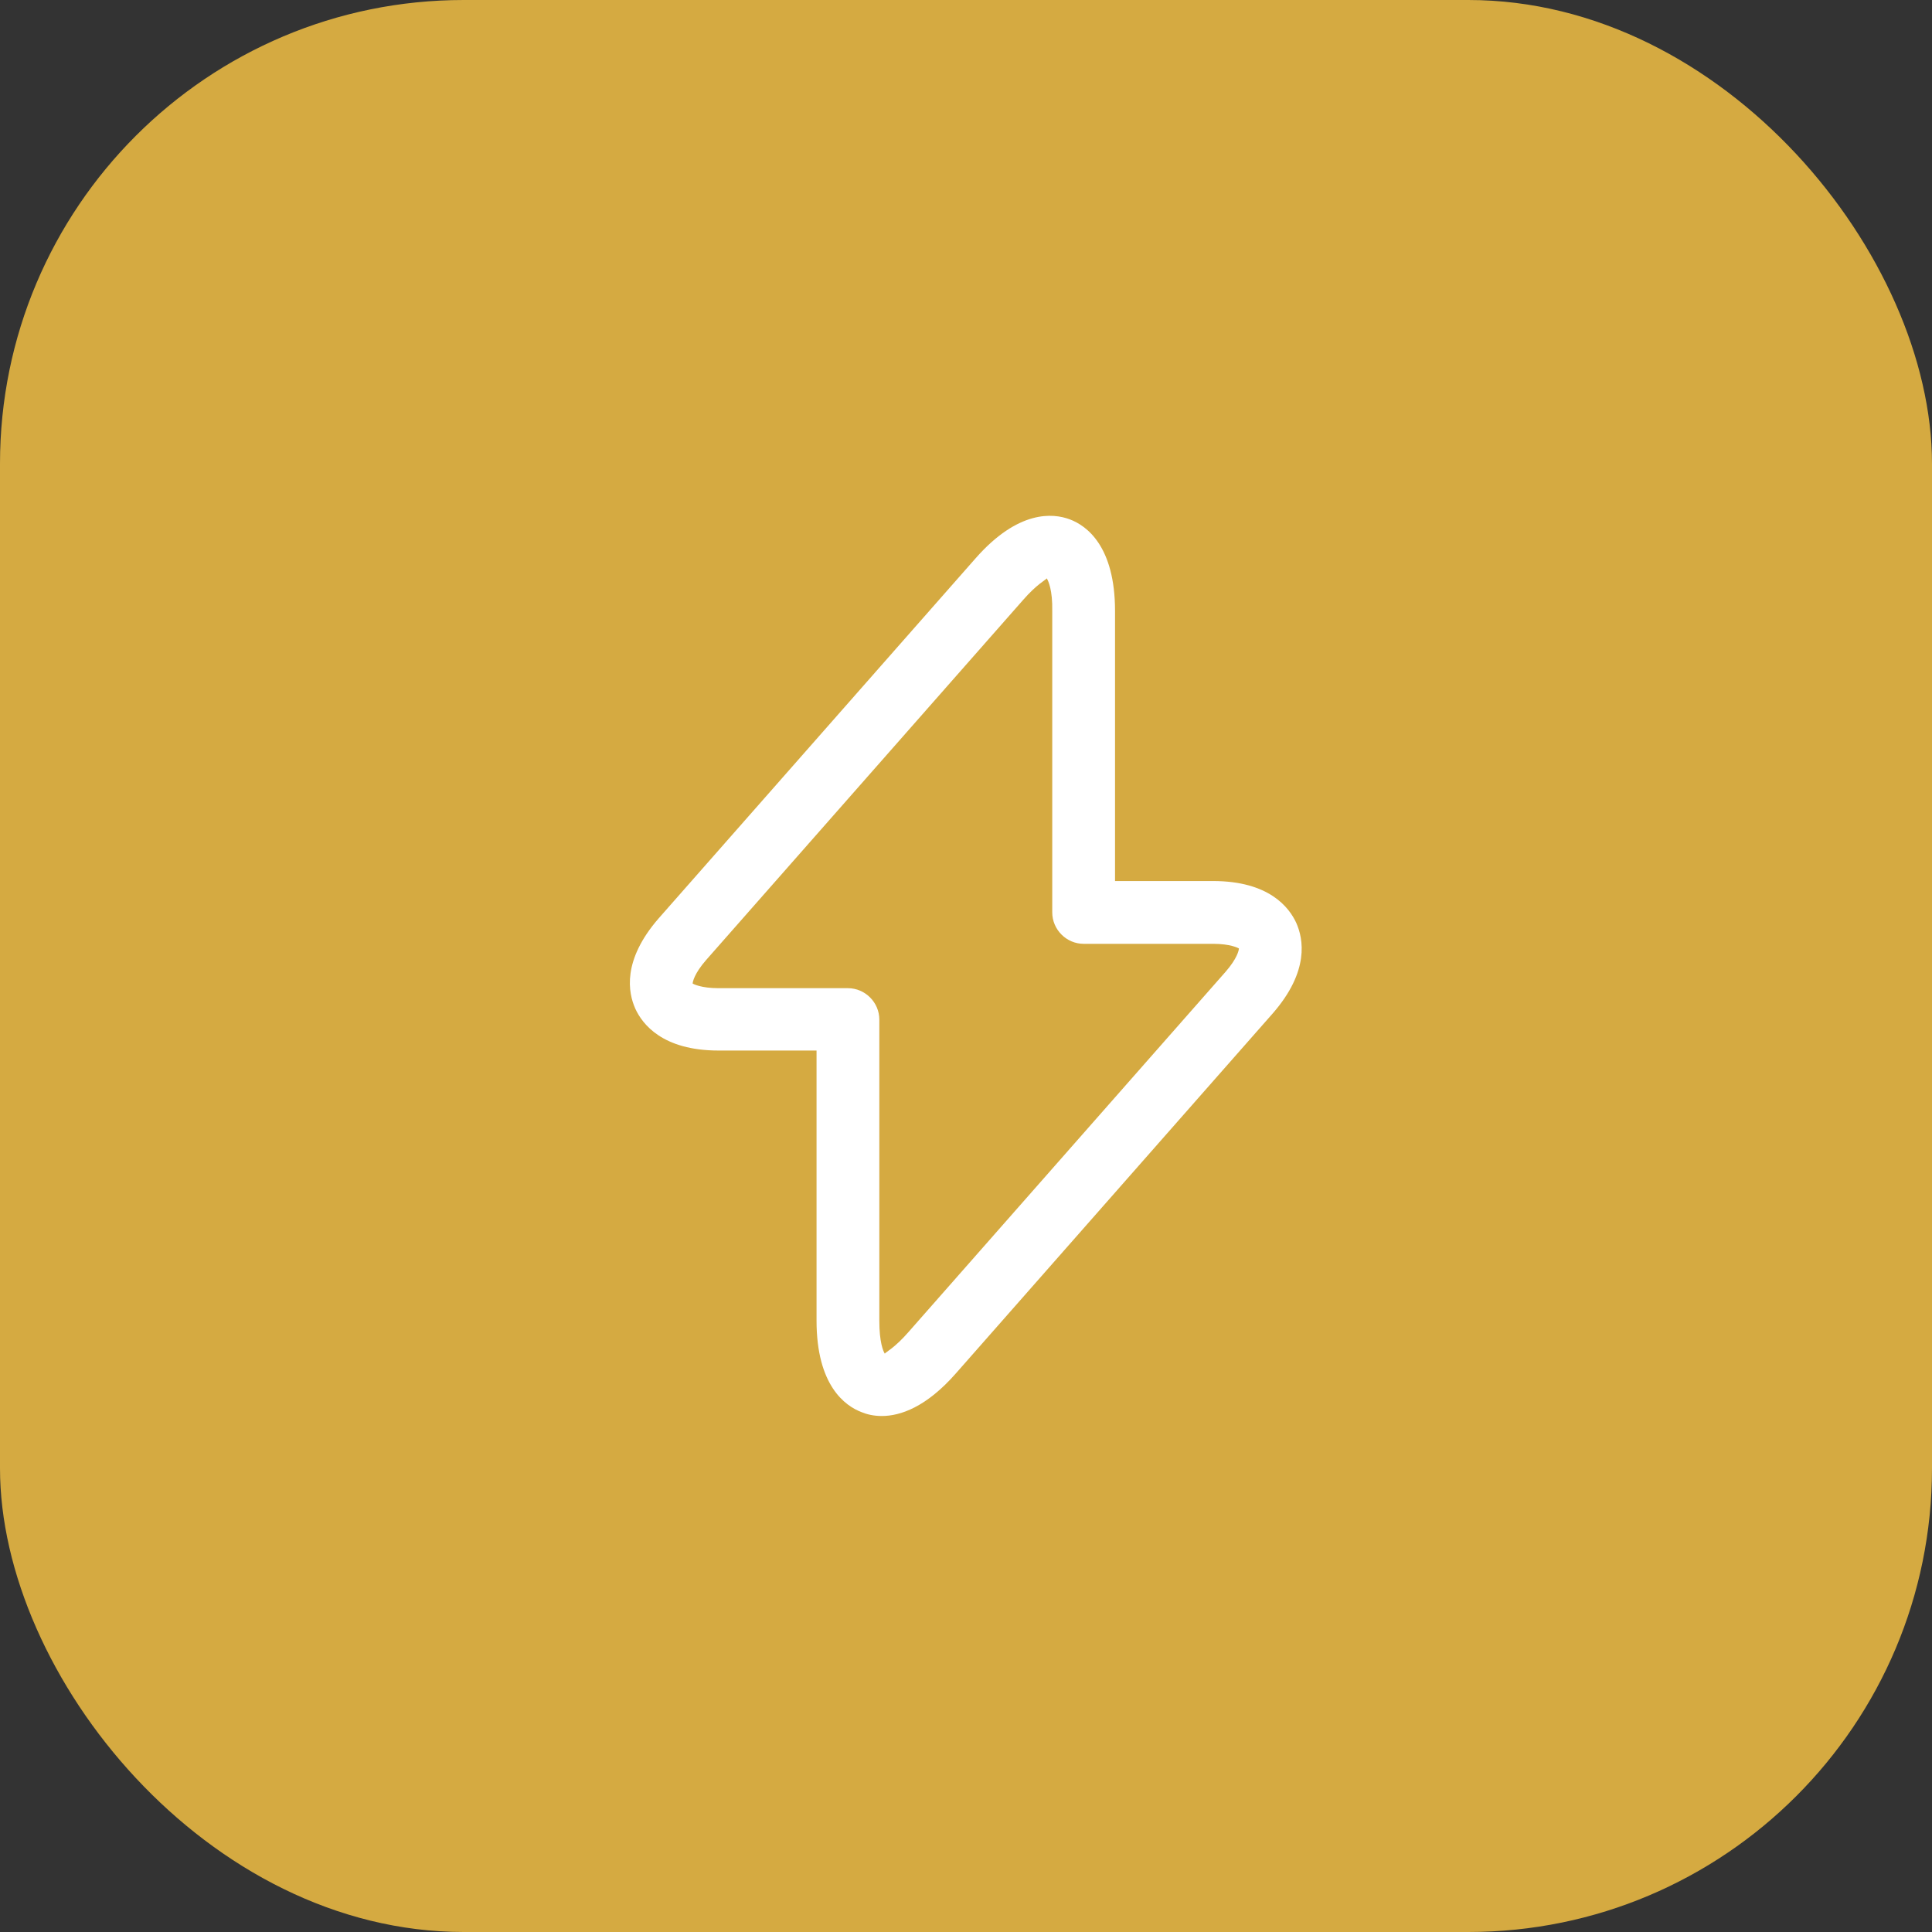
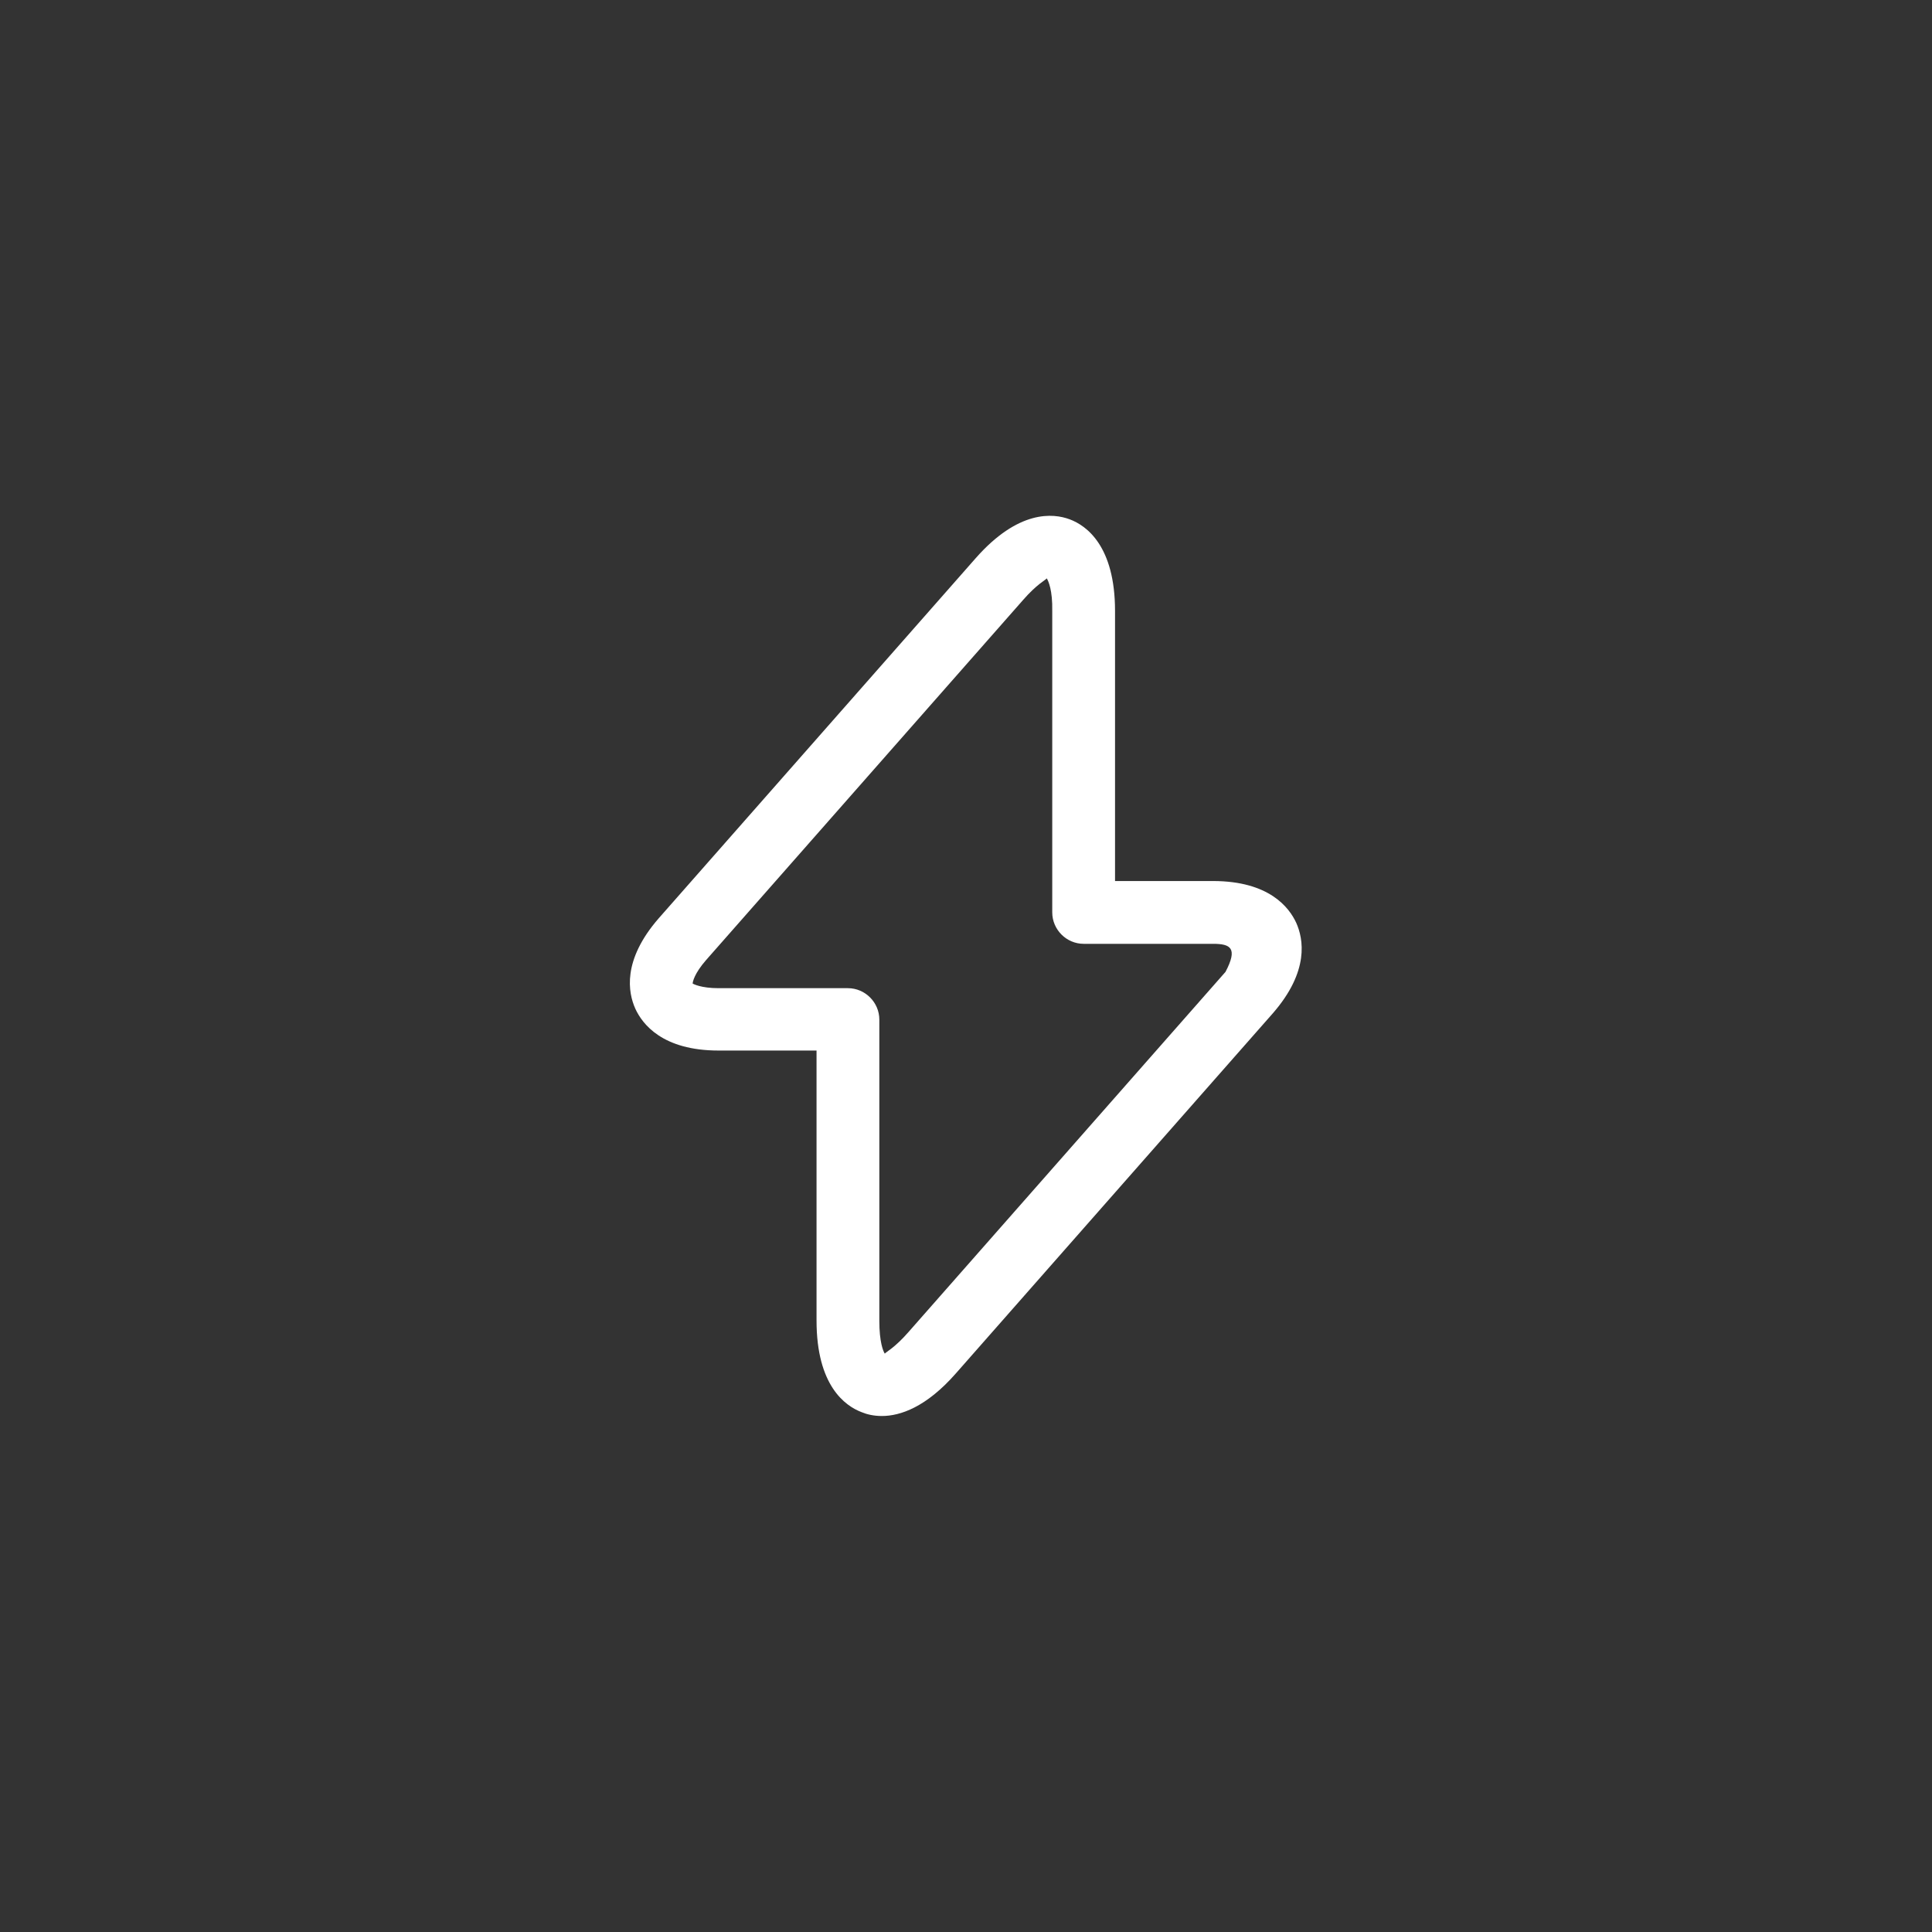
<svg xmlns="http://www.w3.org/2000/svg" width="50" height="50" viewBox="0 0 50 50" fill="none">
  <rect x="0" y="0" width="50" height="50" fill="#333333" stroke="none" />
-   <rect width="50" height="50" rx="12" fill="#D5AA41" />
-   <path d="M22.822 36.646C22.606 36.646 22.432 36.602 22.302 36.548C21.869 36.386 21.132 35.855 21.132 34.176V27.188H18.597C17.146 27.188 16.626 26.506 16.442 26.105C16.257 25.693 16.095 24.859 17.048 23.765L25.249 14.448C26.354 13.192 27.253 13.278 27.686 13.441C28.12 13.603 28.857 14.134 28.857 15.813V22.801H31.392C32.843 22.801 33.363 23.483 33.547 23.884C33.731 24.296 33.894 25.13 32.941 26.224L24.74 35.541C23.971 36.418 23.299 36.646 22.822 36.646ZM27.091 14.968C27.058 15.012 26.831 15.12 26.473 15.532L18.272 24.848C17.969 25.195 17.926 25.412 17.926 25.455C17.947 25.466 18.142 25.574 18.597 25.574H21.945C22.389 25.574 22.757 25.942 22.757 26.387V34.187C22.757 34.728 22.855 34.967 22.898 35.032C22.931 34.988 23.158 34.88 23.516 34.468L31.716 25.152C32.02 24.805 32.063 24.588 32.063 24.545C32.041 24.534 31.846 24.426 31.392 24.426H28.044C27.6 24.426 27.232 24.058 27.232 23.613V15.813C27.242 15.272 27.134 15.044 27.091 14.968Z" fill="white" />
+   <path d="M22.822 36.646C22.606 36.646 22.432 36.602 22.302 36.548C21.869 36.386 21.132 35.855 21.132 34.176V27.188H18.597C17.146 27.188 16.626 26.506 16.442 26.105C16.257 25.693 16.095 24.859 17.048 23.765L25.249 14.448C26.354 13.192 27.253 13.278 27.686 13.441C28.12 13.603 28.857 14.134 28.857 15.813V22.801H31.392C32.843 22.801 33.363 23.483 33.547 23.884C33.731 24.296 33.894 25.13 32.941 26.224L24.74 35.541C23.971 36.418 23.299 36.646 22.822 36.646ZM27.091 14.968C27.058 15.012 26.831 15.12 26.473 15.532L18.272 24.848C17.969 25.195 17.926 25.412 17.926 25.455C17.947 25.466 18.142 25.574 18.597 25.574H21.945C22.389 25.574 22.757 25.942 22.757 26.387V34.187C22.757 34.728 22.855 34.967 22.898 35.032C22.931 34.988 23.158 34.88 23.516 34.468L31.716 25.152C32.041 24.534 31.846 24.426 31.392 24.426H28.044C27.6 24.426 27.232 24.058 27.232 23.613V15.813C27.242 15.272 27.134 15.044 27.091 14.968Z" fill="white" />
</svg>